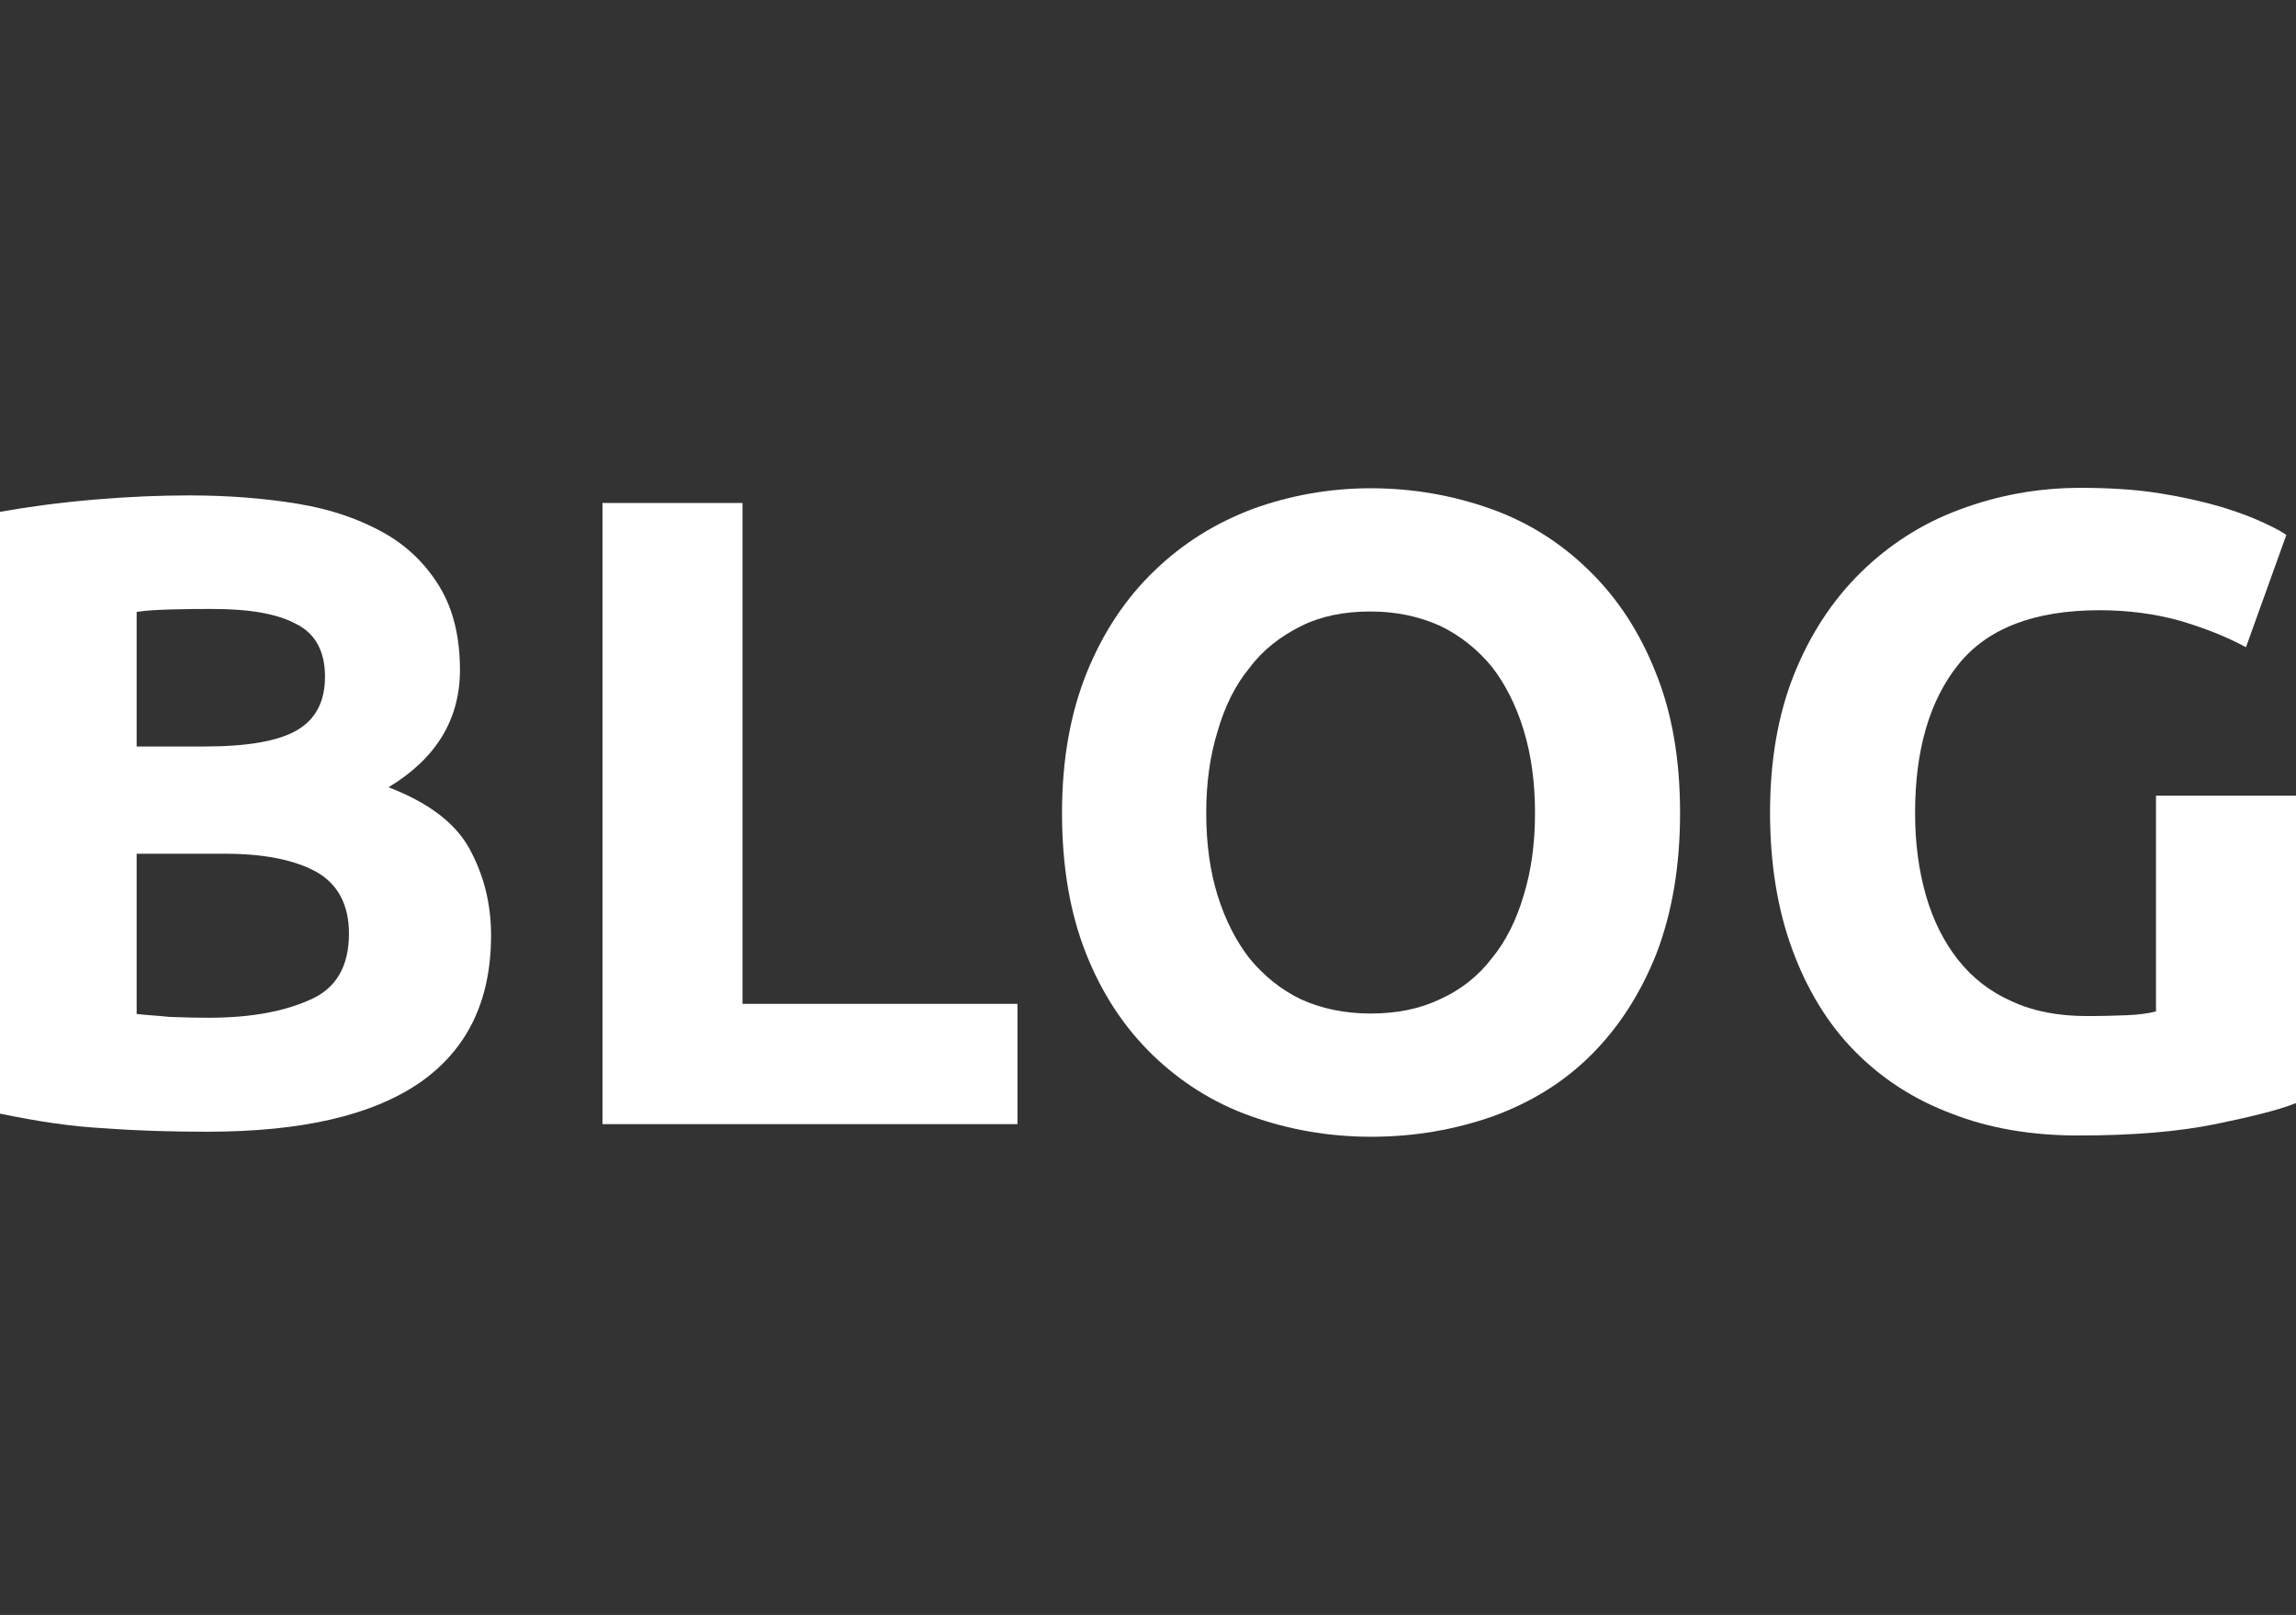
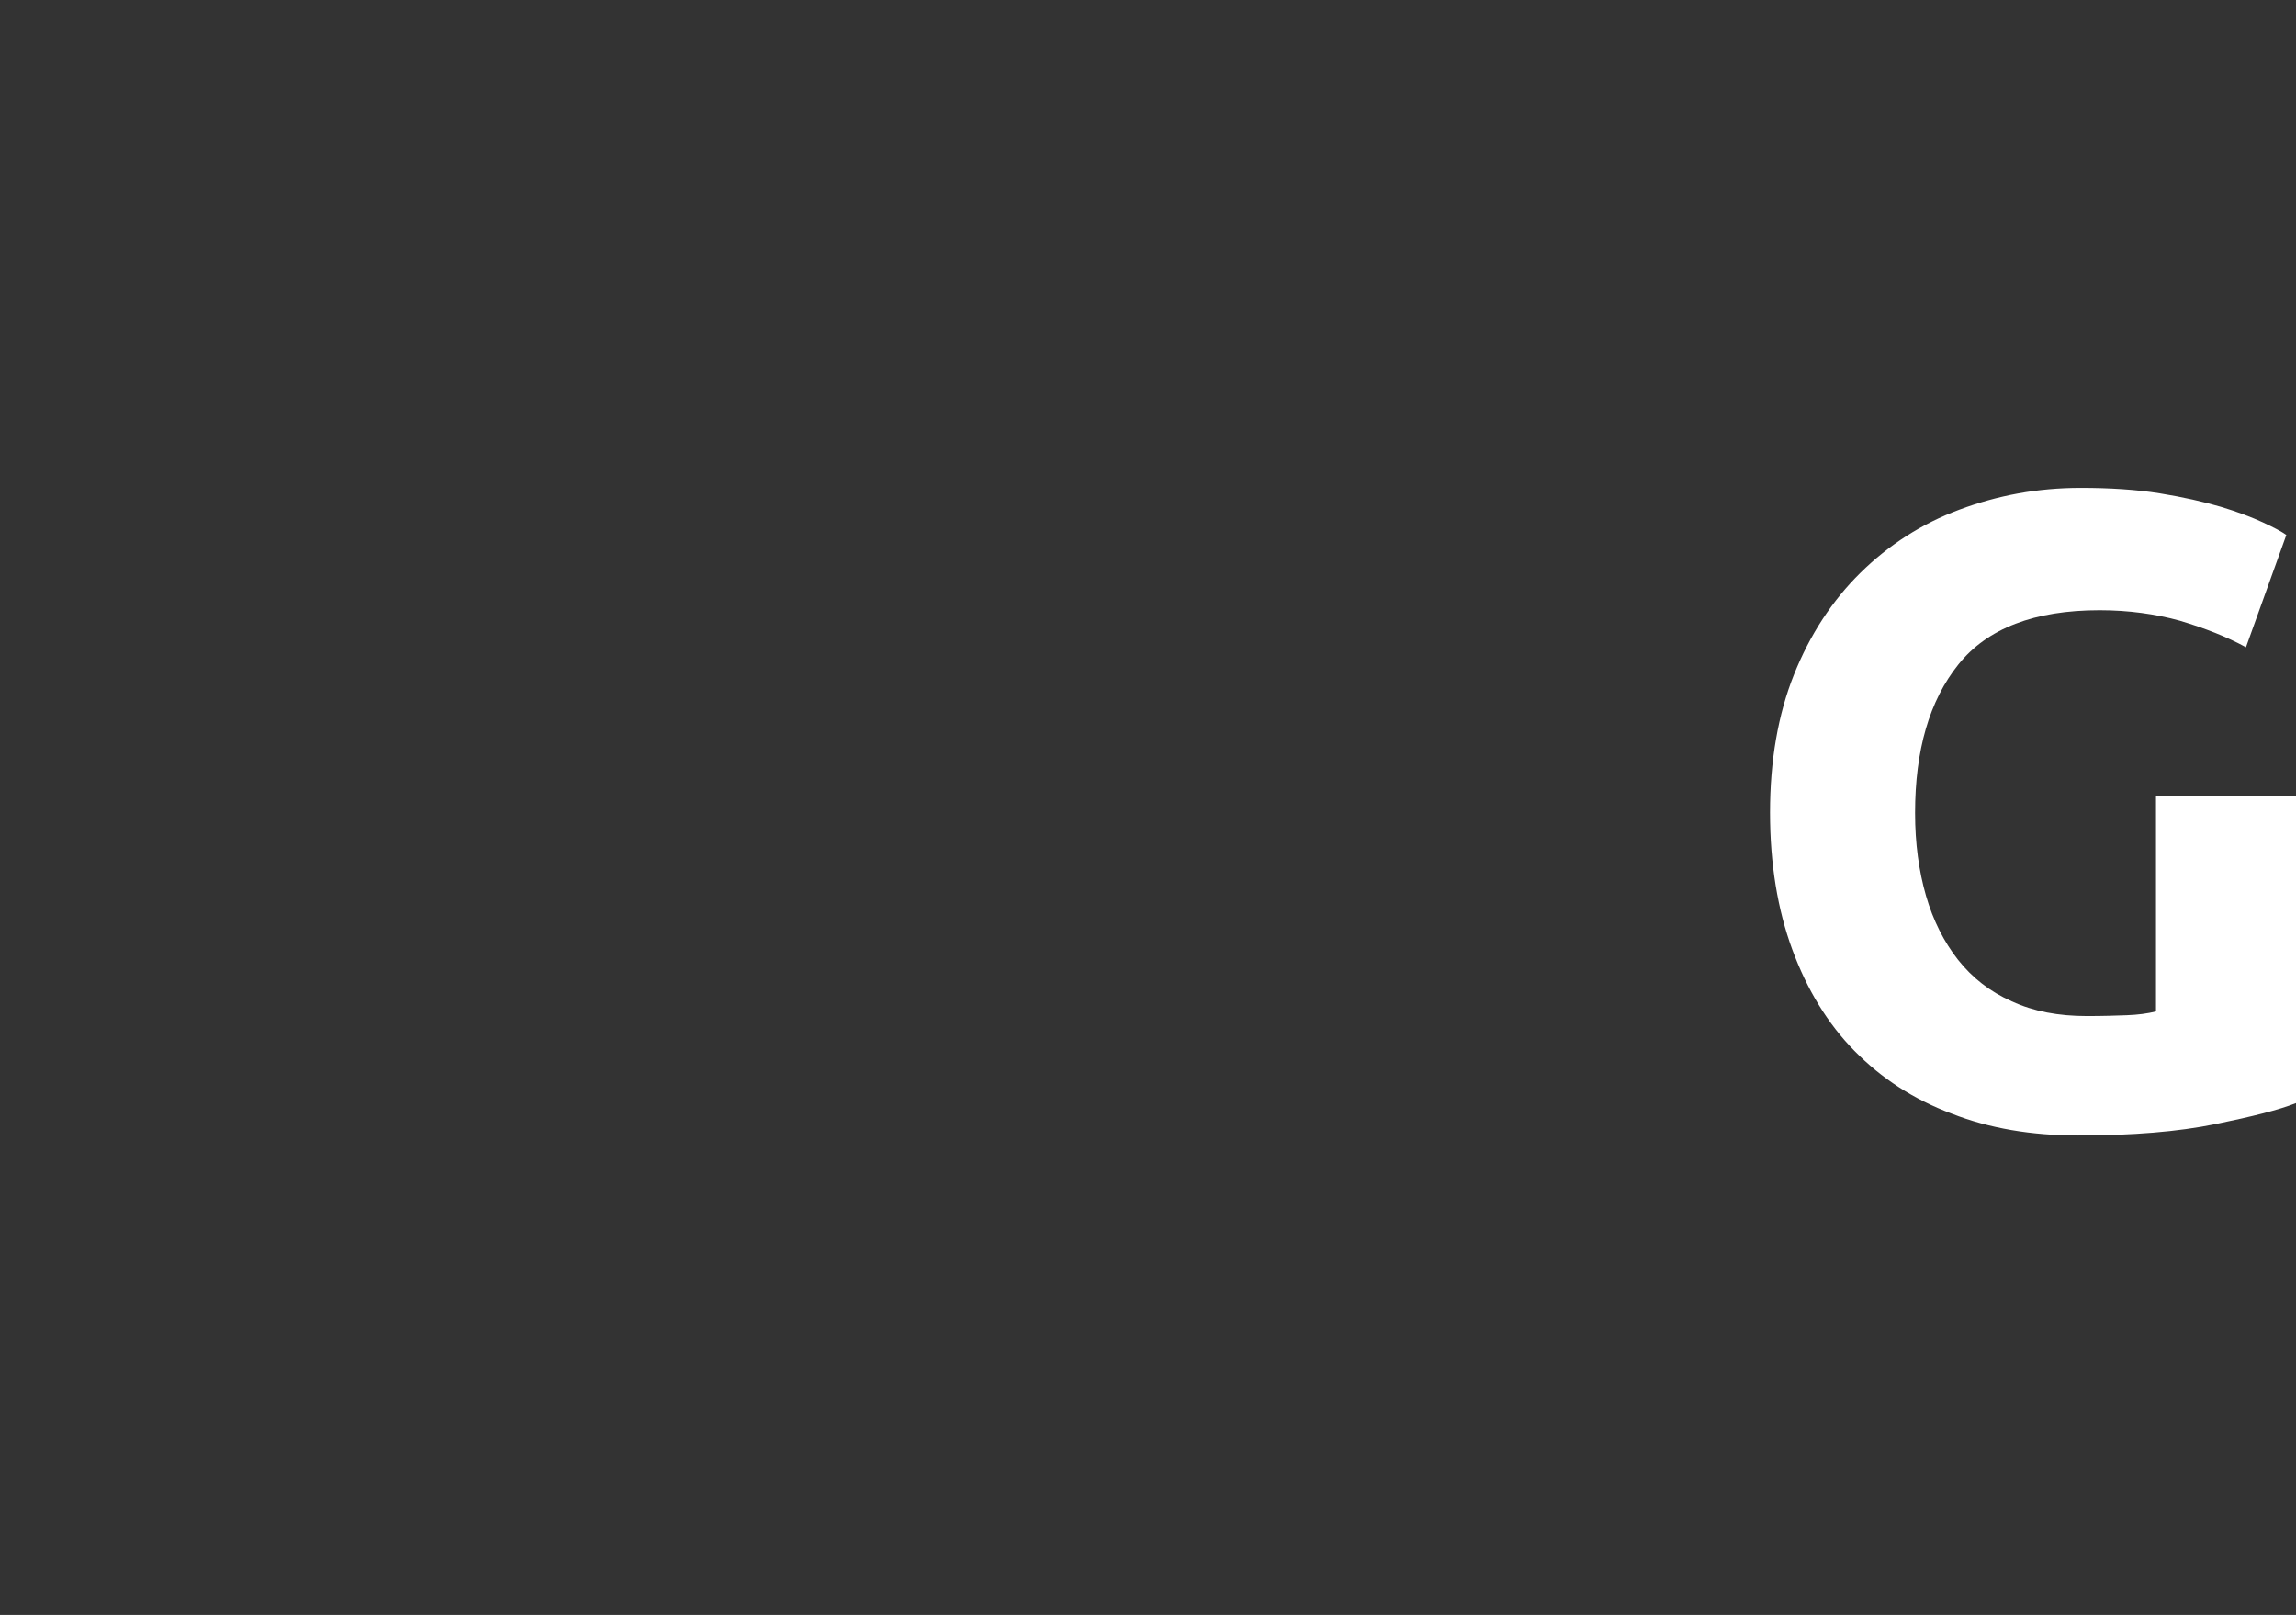
<svg xmlns="http://www.w3.org/2000/svg" version="1.1" id="Calque_1" x="0px" y="0px" viewBox="0 0 546.1 384" style="enable-background:new 0 0 546.1 384;" xml:space="preserve">
  <rect x="0" y="0" width="546.1" height="384" fill="#333333" stroke="none" />
  <style type="text/css">
	.st0{fill:#FFFFFF;}
</style>
  <title>youtube-brands</title>
  <g>
-     <path class="st0" d="M49.3,269.1c-8.1,0-16.1-0.2-24.2-0.8c-8.1-0.4-16.4-1.7-25.1-3.5V121.7c6.8-1.2,14.2-2.2,22.4-2.9   c8.2-0.7,15.6-1,22.6-1c9.4,0,18,0.7,25.9,2s14.7,3.7,20.4,6.9c5.7,3.2,10.1,7.6,13.3,12.9s4.8,11.9,4.8,19.7   c0,11.8-5.7,21.1-17,27.9c9.4,3.6,15.8,8.4,19.2,14.5c3.4,6.2,5.2,13,5.2,20.7c0,15.5-5.6,27.1-16.9,35   C88.4,265.3,71.6,269.1,49.3,269.1z M32.5,177.5h16.2c10.2,0,17.6-1.3,22-3.9c4.4-2.6,6.6-6.8,6.6-12.7c0-5.9-2.2-10.2-6.8-12.5   c-4.6-2.5-11.2-3.6-20.1-3.6c-2.8,0-5.9,0-9.2,0.1c-3.2,0.1-6.2,0.2-8.7,0.6C32.5,145.5,32.5,177.5,32.5,177.5z M32.5,202.9v38.2   c2.5,0.3,5,0.4,7.8,0.7c2.8,0.1,5.9,0.2,9.4,0.2c10,0,17.9-1.5,24.1-4.3C80,235,83,229.7,83,222c0-6.8-2.6-11.7-7.6-14.6   c-5.2-2.9-12.4-4.4-22-4.4H32.5V202.9z" />
-     <path class="st0" d="M242,238.7v28.6h-98.7V119.6h33.3v119.1L242,238.7L242,238.7z" />
-     <path class="st0" d="M399.6,193.3c0,12.7-1.9,23.7-5.6,33.4c-3.8,9.6-9,17.6-15.5,24.1c-6.5,6.5-14.3,11.3-23.3,14.6   c-9.1,3.2-18.7,4.9-29.1,4.9c-10.1,0-19.6-1.7-28.6-4.9c-9-3.2-16.8-8.2-23.4-14.6c-6.7-6.5-12-14.5-15.8-24.1   c-3.8-9.6-5.7-20.7-5.7-33.4c0-12.7,2-23.7,5.9-33.4c3.9-9.6,9.3-17.7,16.1-24.2c6.7-6.5,14.6-11.4,23.4-14.7   c8.8-3.2,18.3-4.9,28-4.9c10.1,0,19.6,1.7,28.6,4.9c9,3.2,16.8,8.2,23.4,14.7c6.7,6.5,12,14.6,15.8,24.2   C397.7,169.5,399.6,180.6,399.6,193.3z M286.9,193.3c0,7.3,0.9,13.8,2.7,19.6c1.8,5.8,4.4,10.9,7.6,15c3.4,4.1,7.4,7.4,12.2,9.7   c4.8,2.2,10.4,3.4,16.6,3.4s11.7-1.1,16.5-3.4c4.9-2.2,9.1-5.5,12.3-9.7c3.4-4.1,5.9-9.2,7.6-15c1.8-5.8,2.7-12.3,2.7-19.6   c0-7.3-0.9-13.8-2.7-19.7c-1.8-5.9-4.4-11-7.6-15.1c-3.4-4.1-7.5-7.4-12.3-9.7c-4.9-2.2-10.4-3.4-16.5-3.4   c-6.3,0-11.8,1.1-16.6,3.5c-4.8,2.4-9,5.6-12.2,9.9c-3.4,4.1-5.9,9.2-7.6,15.1C287.8,179.7,286.9,186.2,286.9,193.3z" />
    <path class="st0" d="M499.4,145.1c-15.5,0-26.7,4.3-33.6,12.9s-10.3,20.4-10.3,35.3c0,7.3,0.9,13.8,2.6,19.7   c1.7,5.9,4.3,11,7.6,15.2c3.4,4.3,7.6,7.6,12.8,9.9c5.2,2.4,11.1,3.5,17.9,3.5c3.7,0,6.8-0.1,9.5-0.2c2.6-0.1,4.9-0.4,6.9-0.9   v-51.3h33.3v73.1c-4,1.6-10.4,3.2-19.2,5c-8.8,1.8-19.7,2.7-32.6,2.7c-11.1,0-21.2-1.7-30.1-5.2c-9.1-3.4-16.7-8.4-23.1-14.9   c-6.4-6.5-11.3-14.6-14.8-24.1c-3.5-9.5-5.3-20.4-5.3-32.6c0-12.3,1.9-23.3,5.7-32.8s9.1-17.6,15.8-24.2c6.7-6.6,14.6-11.7,23.5-15   c9.1-3.4,18.6-5.2,28.9-5.2c6.9,0,13.2,0.4,18.8,1.3c5.6,0.9,10.4,2,14.5,3.2c4,1.2,7.4,2.5,10,3.7c2.6,1.2,4.5,2.2,5.6,3   l-9.6,26.7c-4.6-2.5-9.7-4.5-15.7-6.3C512.7,146,506.3,145.1,499.4,145.1z" />
  </g>
</svg>